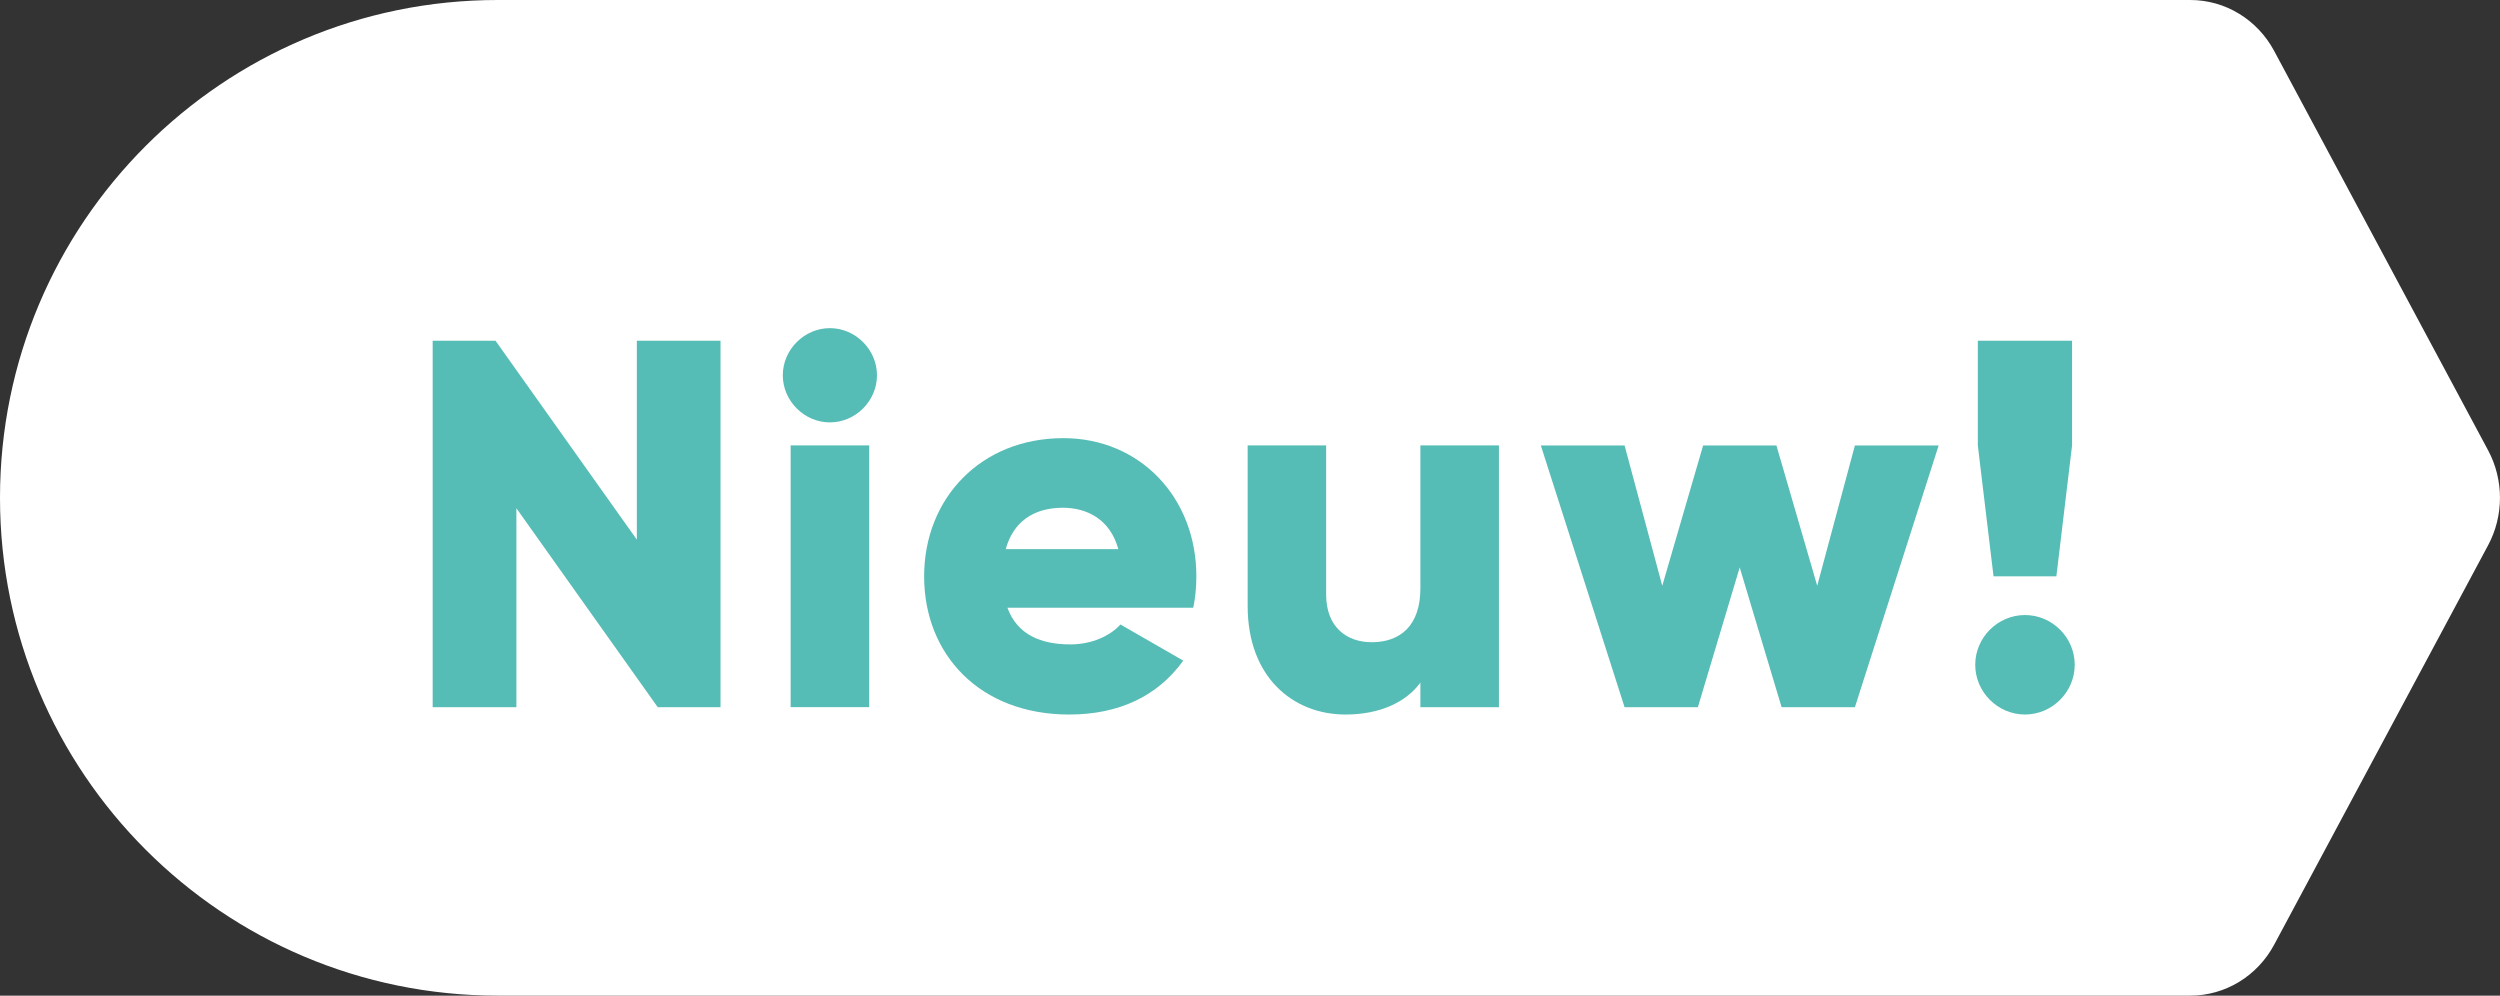
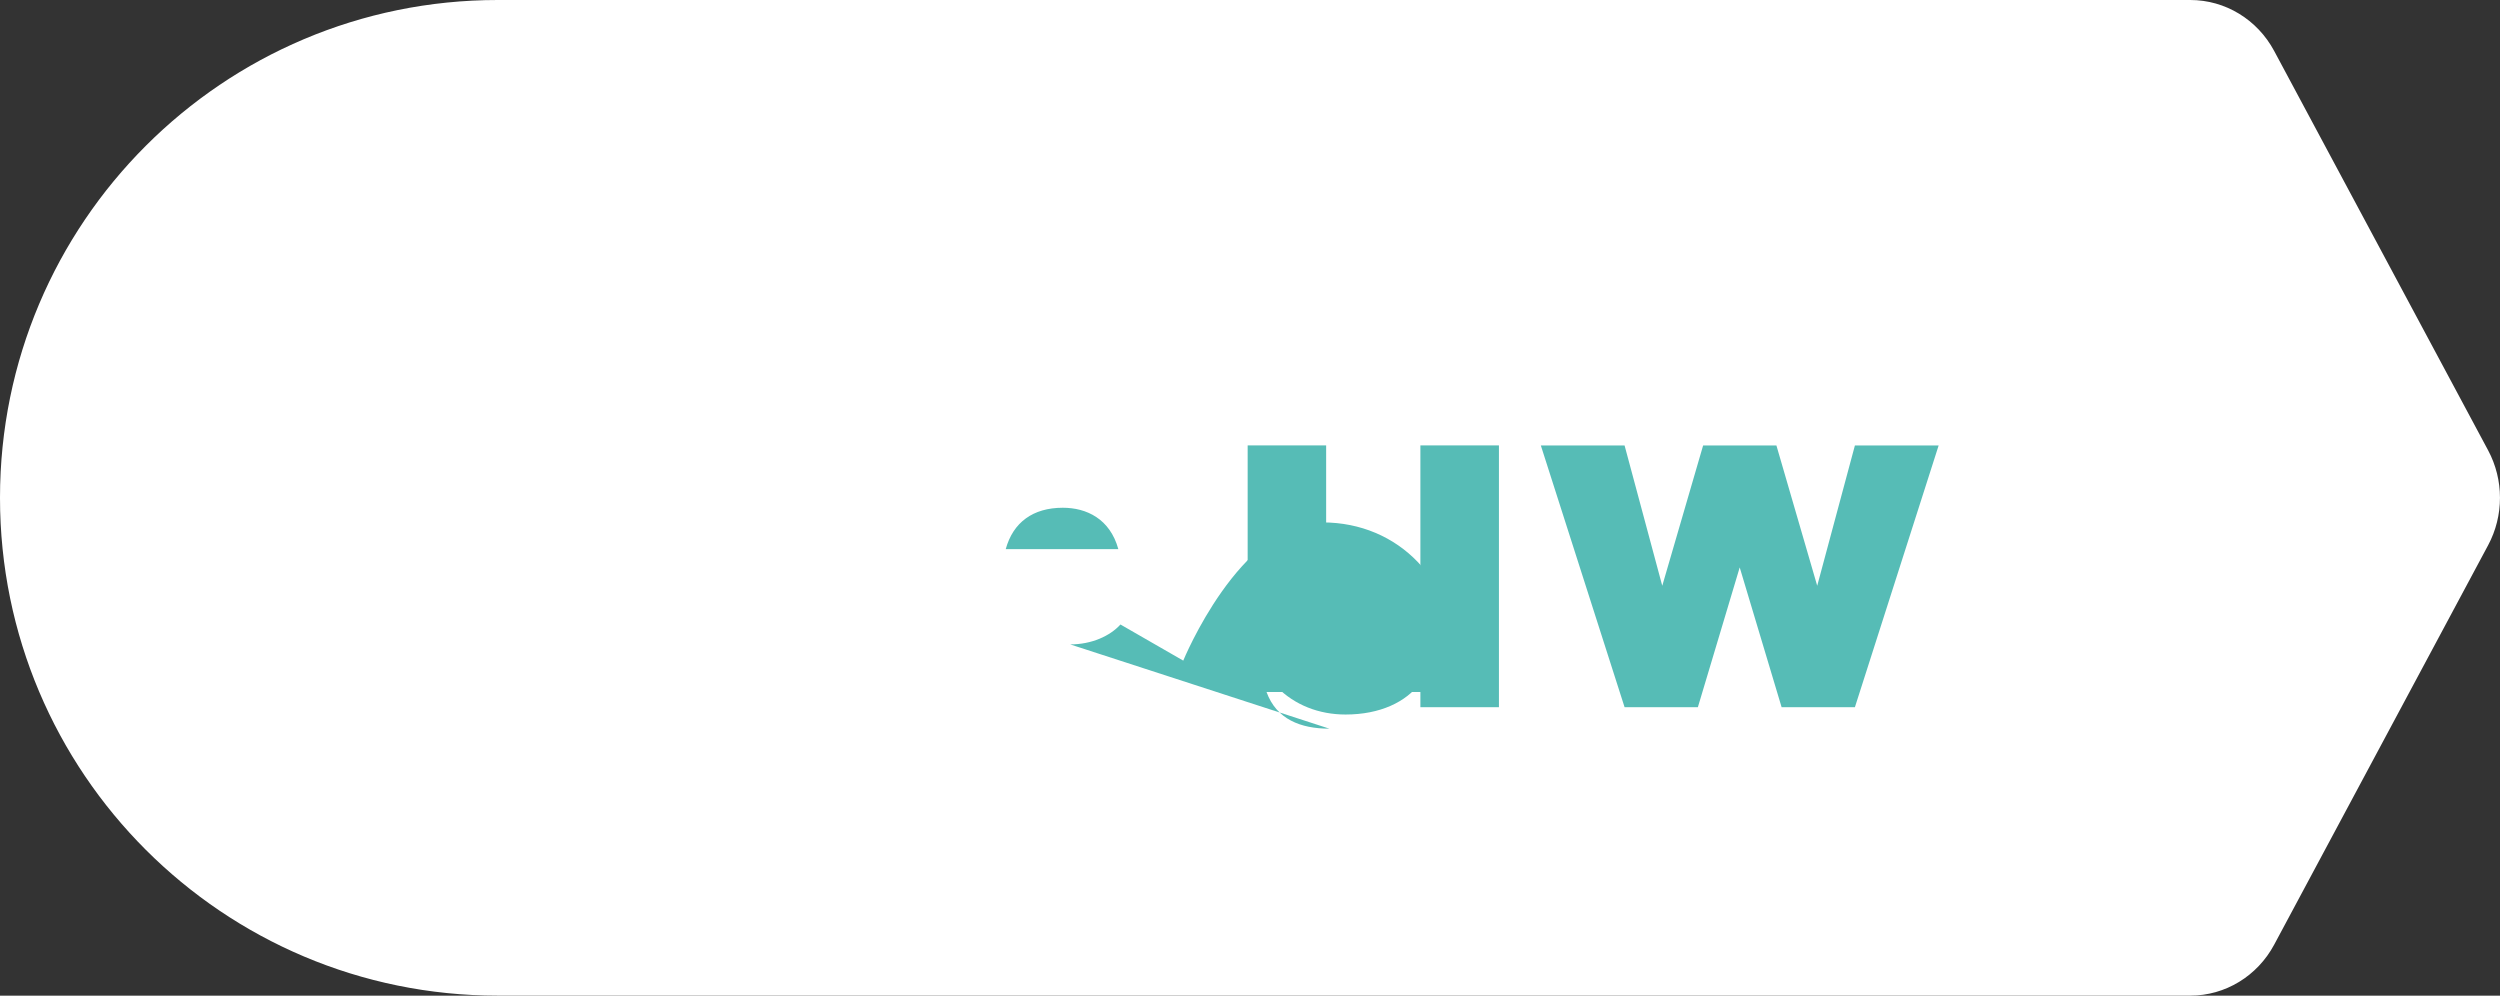
<svg xmlns="http://www.w3.org/2000/svg" id="a" width="433.19" height="172.52" viewBox="0 0 433.19 172.52">
  <rect x="0" y="0" width="433.19" height="172.52" fill="#333333" stroke="none" />
  <defs>
    <style>.b{fill:#fff;}.c{fill:#56bcb6;}</style>
  </defs>
  <path class="b" d="M431.13,78.03L394.06,8.83C391.14,3.38,385.58,0,379.53,0H86.26C38.62,0,0,38.62,0,86.26s38.62,86.26,86.26,86.26c.02,0,.04,0,.07,0H379.53c6.04,0,11.61-3.38,14.53-8.83l37.07-69.21c2.74-5.12,2.74-11.33,0-16.45" />
  <g>
-     <path class="c" d="M124.85,59.04v63.5h-10.88l-24.49-34.47v34.47h-14.51V59.04h10.89l24.49,34.47V59.04h14.51Z" />
-     <path class="c" d="M135.64,65.03c0-4.45,3.72-8.17,8.16-8.17s8.16,3.72,8.16,8.17-3.72,8.16-8.16,8.16-8.16-3.72-8.16-8.16Zm1.36,12.15h13.61v45.35h-13.61v-45.35Z" />
-     <path class="c" d="M185.44,111.66c3.72,0,6.89-1.45,8.71-3.45l10.88,6.26c-4.44,6.17-11.16,9.34-19.77,9.34-15.51,0-25.13-10.43-25.13-23.94s9.8-23.95,24.13-23.95c13.24,0,23.04,10.25,23.04,23.95,0,1.9-.18,3.72-.54,5.44h-32.2c1.72,4.72,5.9,6.35,10.89,6.35Zm8.34-16.51c-1.45-5.26-5.53-7.17-9.62-7.17-5.17,0-8.62,2.54-9.89,7.17h19.5Z" />
+     <path class="c" d="M185.44,111.66c3.72,0,6.89-1.45,8.71-3.45l10.88,6.26s9.8-23.95,24.13-23.95c13.24,0,23.04,10.25,23.04,23.95,0,1.9-.18,3.72-.54,5.44h-32.2c1.72,4.72,5.9,6.35,10.89,6.35Zm8.34-16.51c-1.45-5.26-5.53-7.17-9.62-7.17-5.17,0-8.62,2.54-9.89,7.17h19.5Z" />
    <path class="c" d="M259.73,77.19v45.35h-13.61v-4.26c-2.45,3.36-6.99,5.53-12.97,5.53-9.16,0-16.96-6.53-16.96-18.78v-27.85h13.6v25.85c0,5.62,3.54,8.25,7.89,8.25,4.99,0,8.44-2.9,8.44-9.34v-24.76h13.61Z" />
    <path class="c" d="M335.92,77.19l-14.51,45.35h-12.7l-7.26-24.22-7.25,24.22h-12.7l-14.51-45.35h14.51l6.53,24.31,7.08-24.31h12.7l7.07,24.31,6.53-24.31h14.51Z" />
-     <path class="c" d="M342.26,115.19c0-4.72,3.9-8.62,8.62-8.62s8.62,3.9,8.62,8.62-3.9,8.62-8.62,8.62-8.62-3.9-8.62-8.62Zm.45-38.01v-18.14h16.33v18.14l-2.72,22.68h-10.89l-2.72-22.68Z" />
  </g>
</svg>